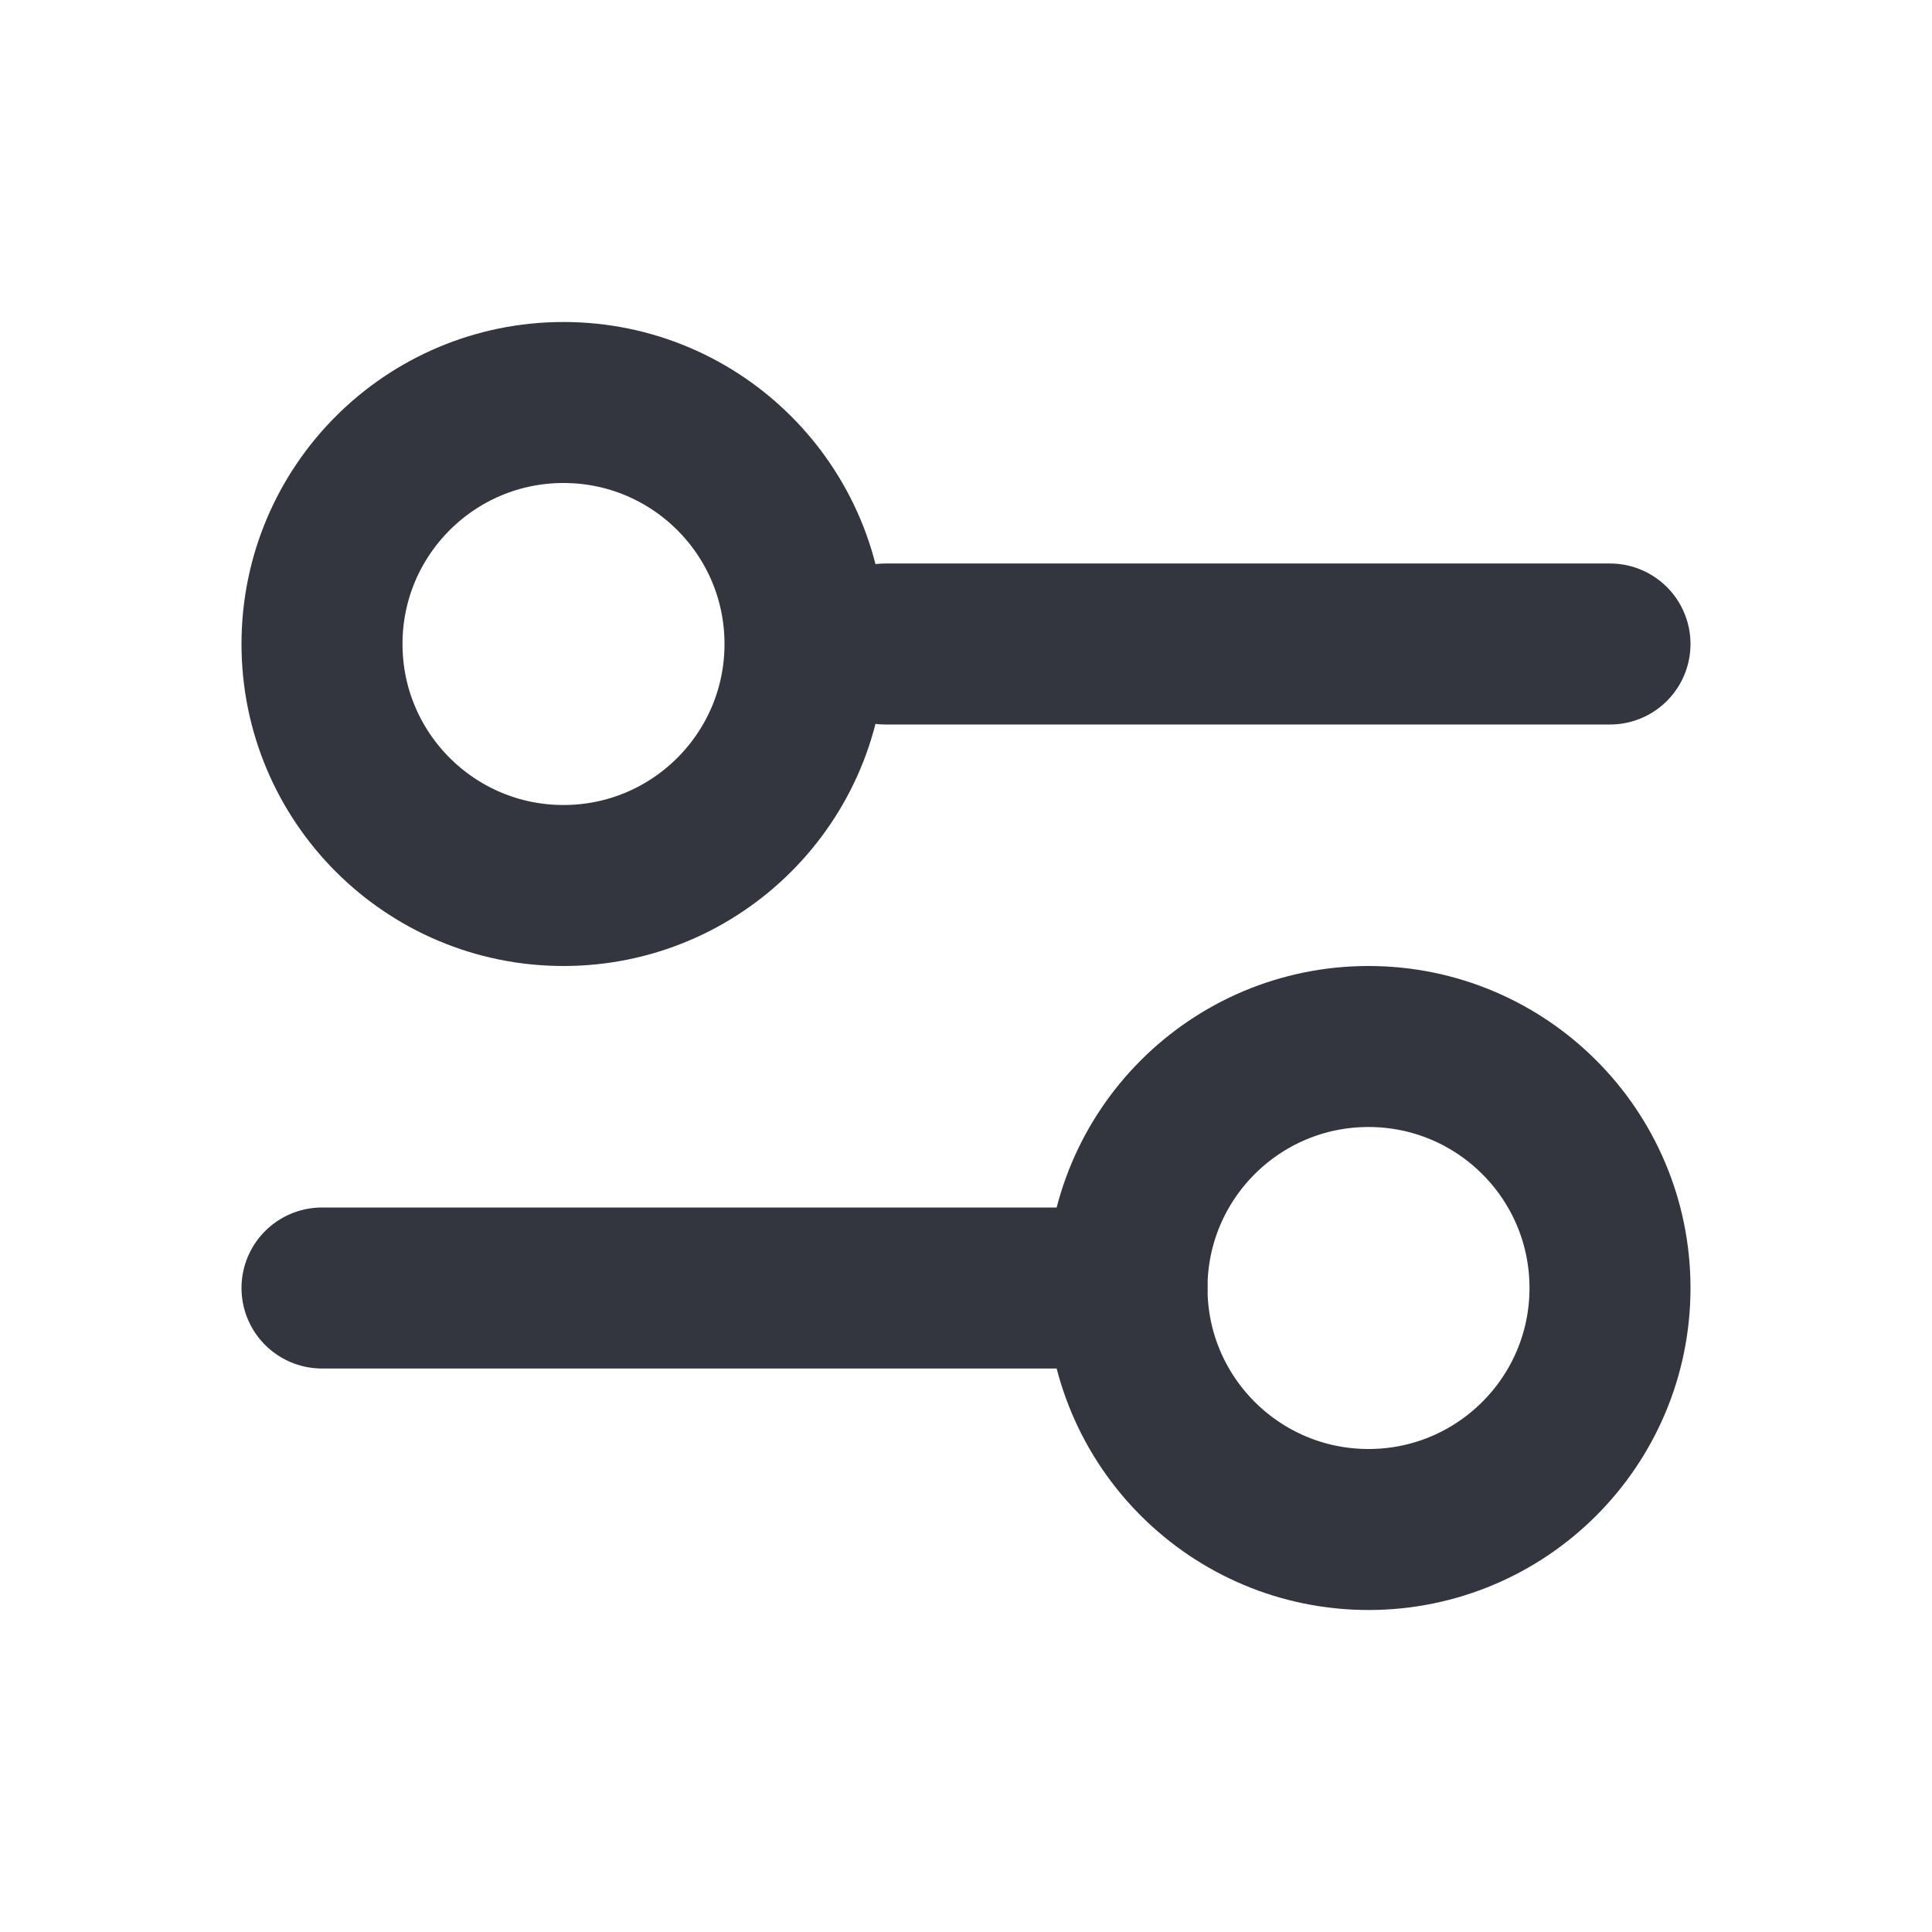
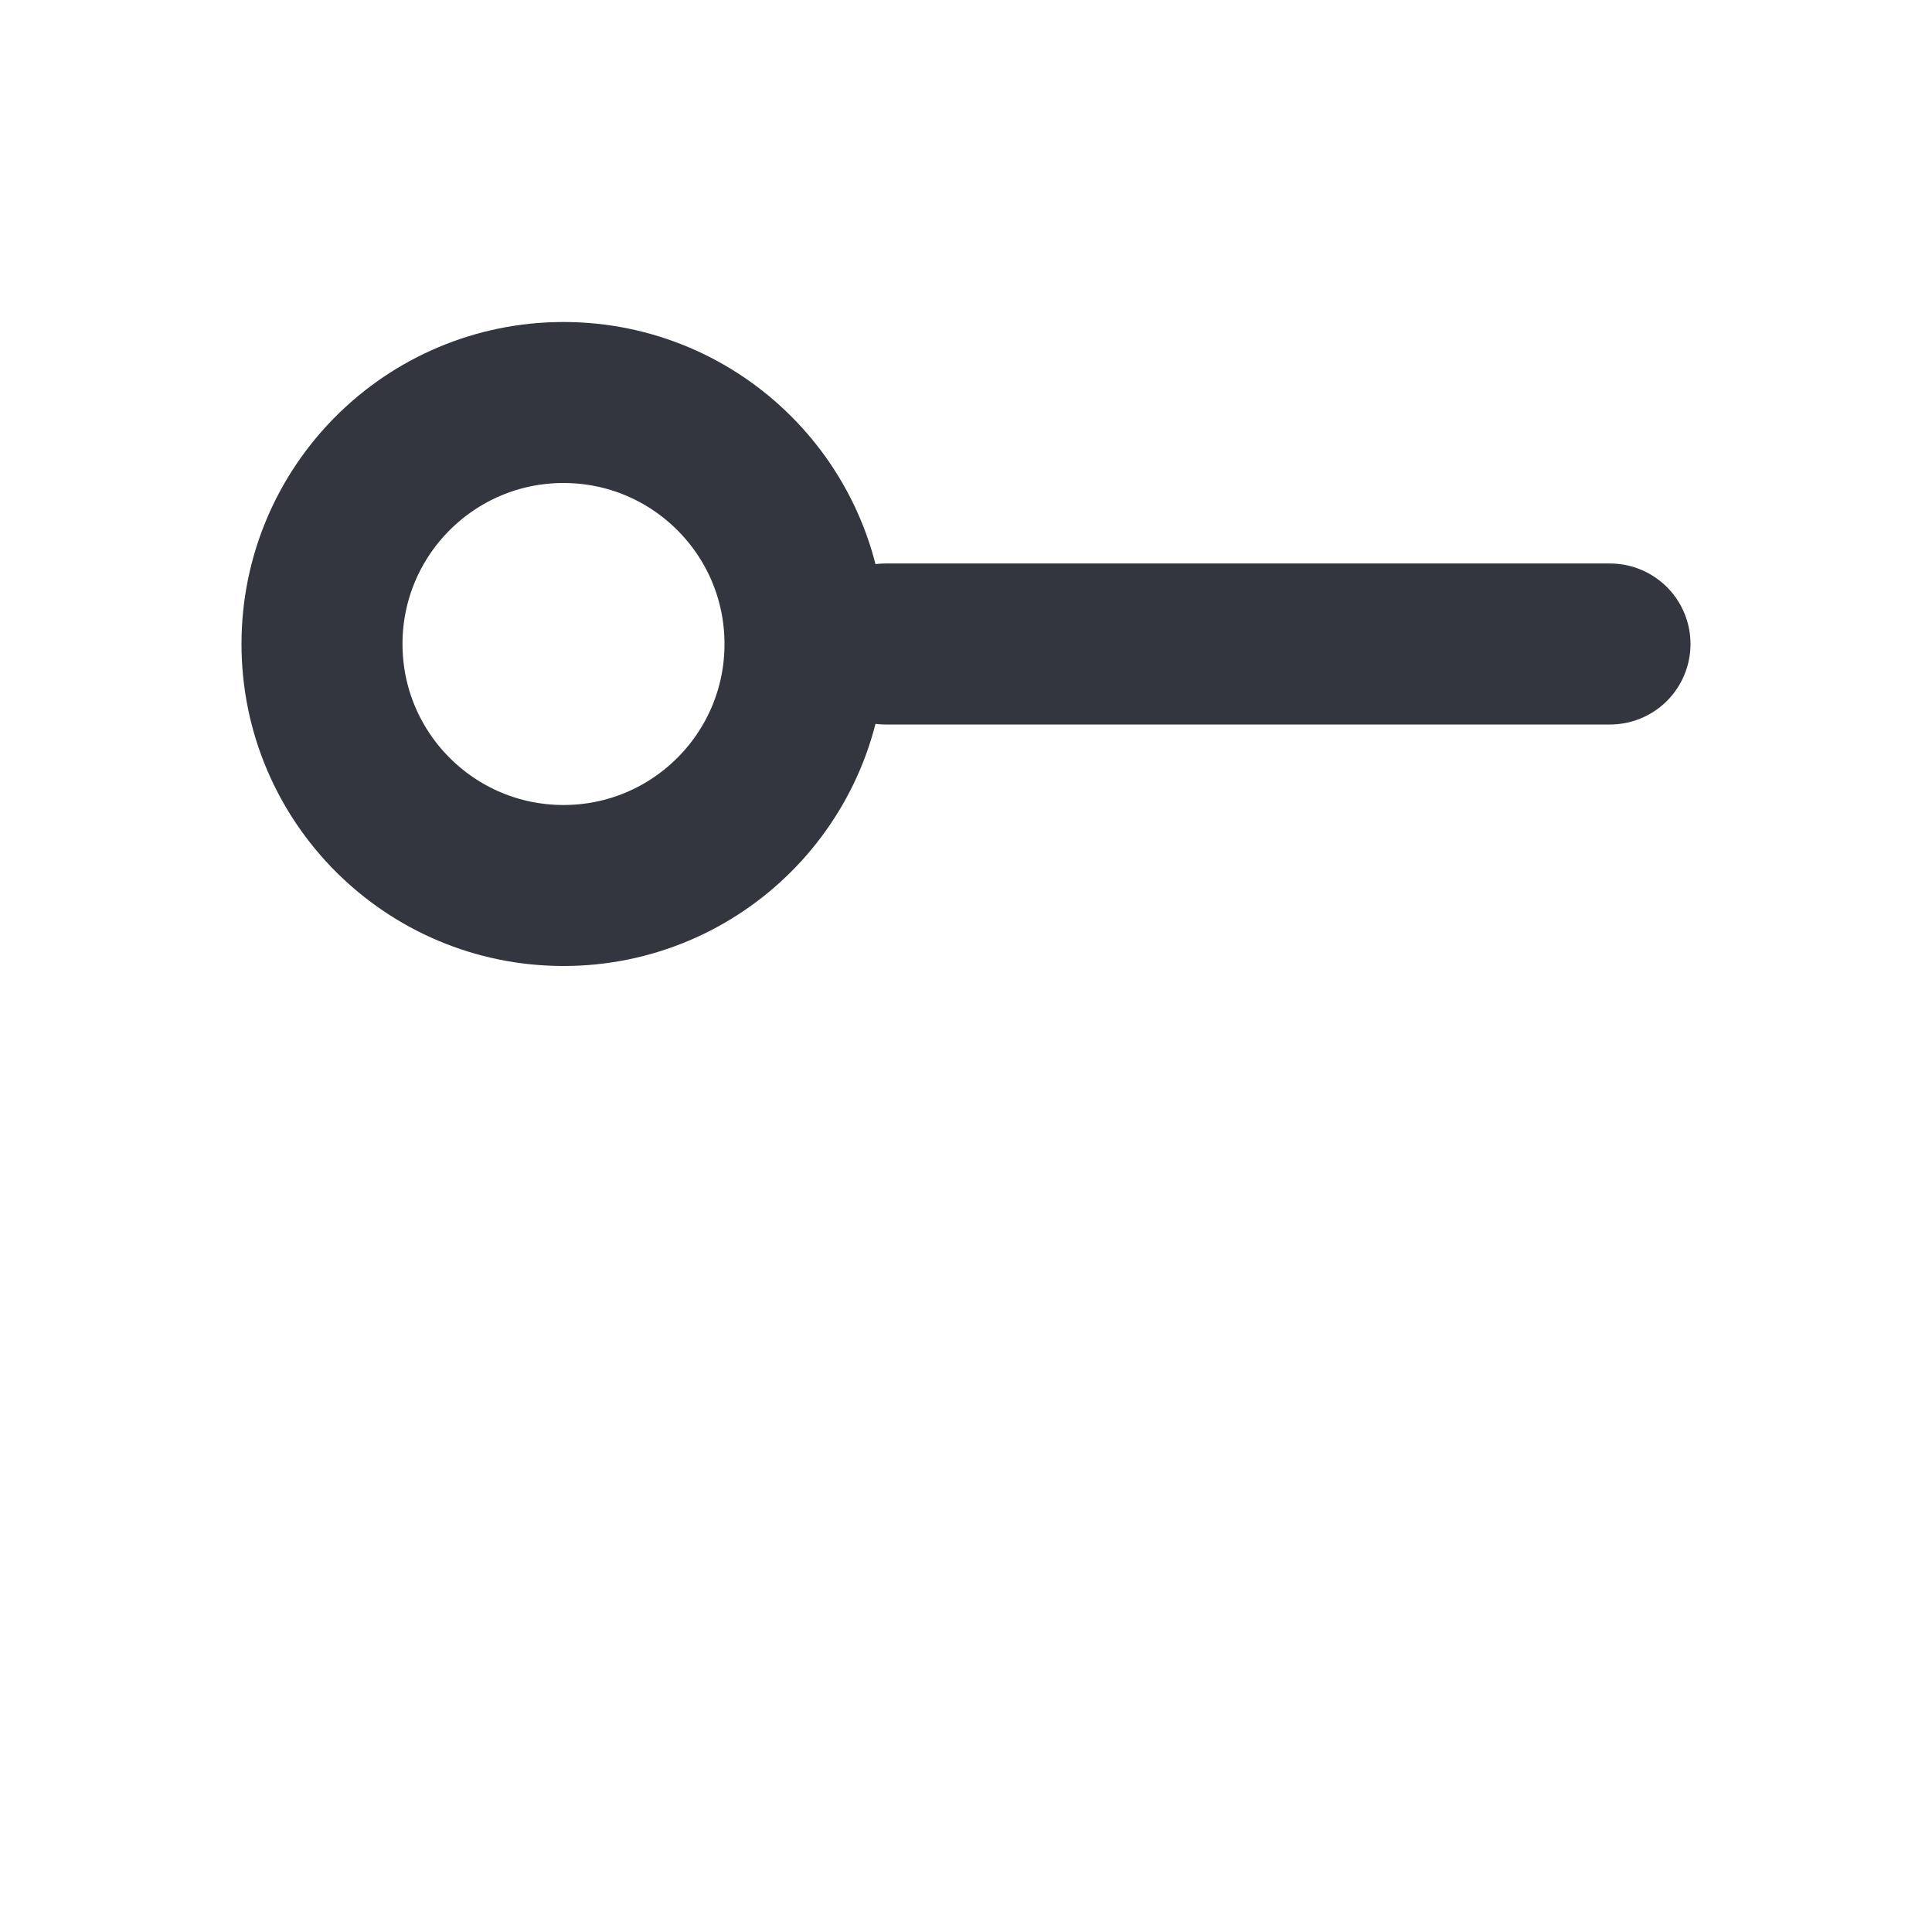
<svg xmlns="http://www.w3.org/2000/svg" width="800px" height="800px" viewBox="0 0 24 24" fill="none">
  <path d="M11 8L20 8" stroke="#33363F" stroke-width="2" stroke-linecap="round" />
-   <path d="M4 16L14 16" stroke="#33363F" stroke-width="2" stroke-linecap="round" />
  <ellipse cx="7" cy="8" rx="3" ry="3" transform="rotate(90 7 8)" stroke="#33363F" stroke-width="2" stroke-linecap="round" />
-   <ellipse cx="17" cy="16" rx="3" ry="3" transform="rotate(90 17 16)" stroke="#33363F" stroke-width="2" stroke-linecap="round" />
</svg>